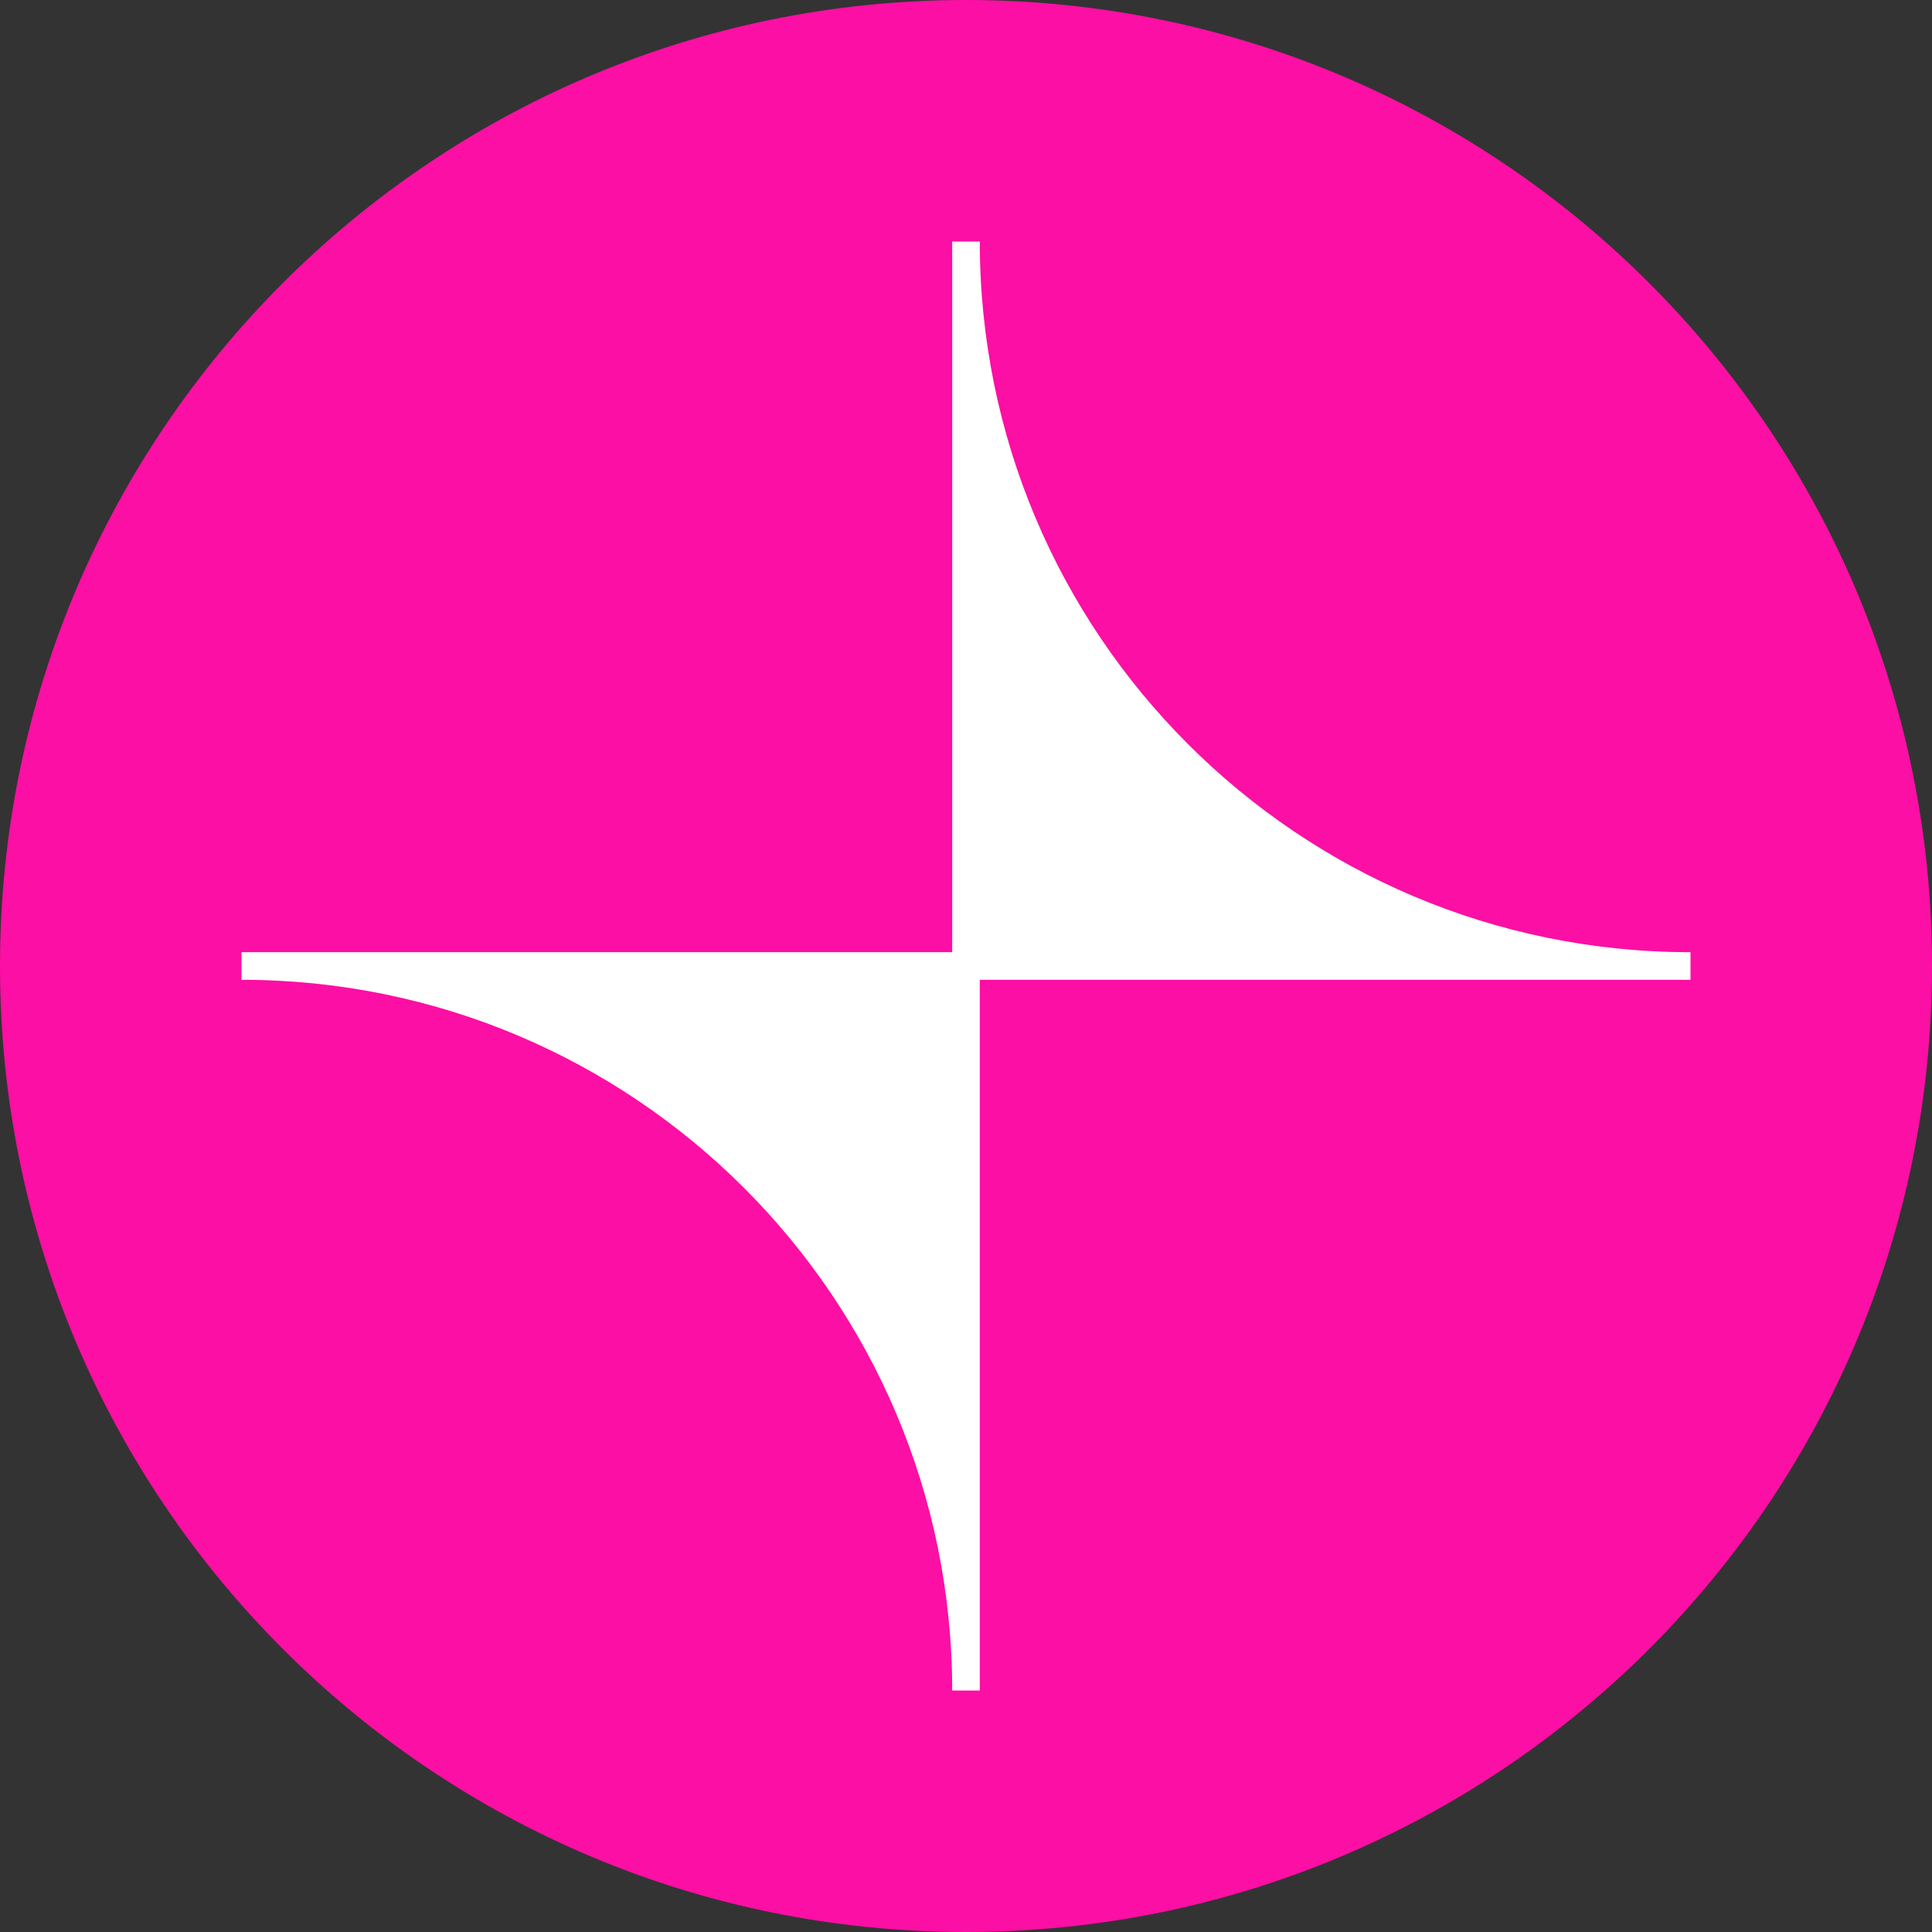
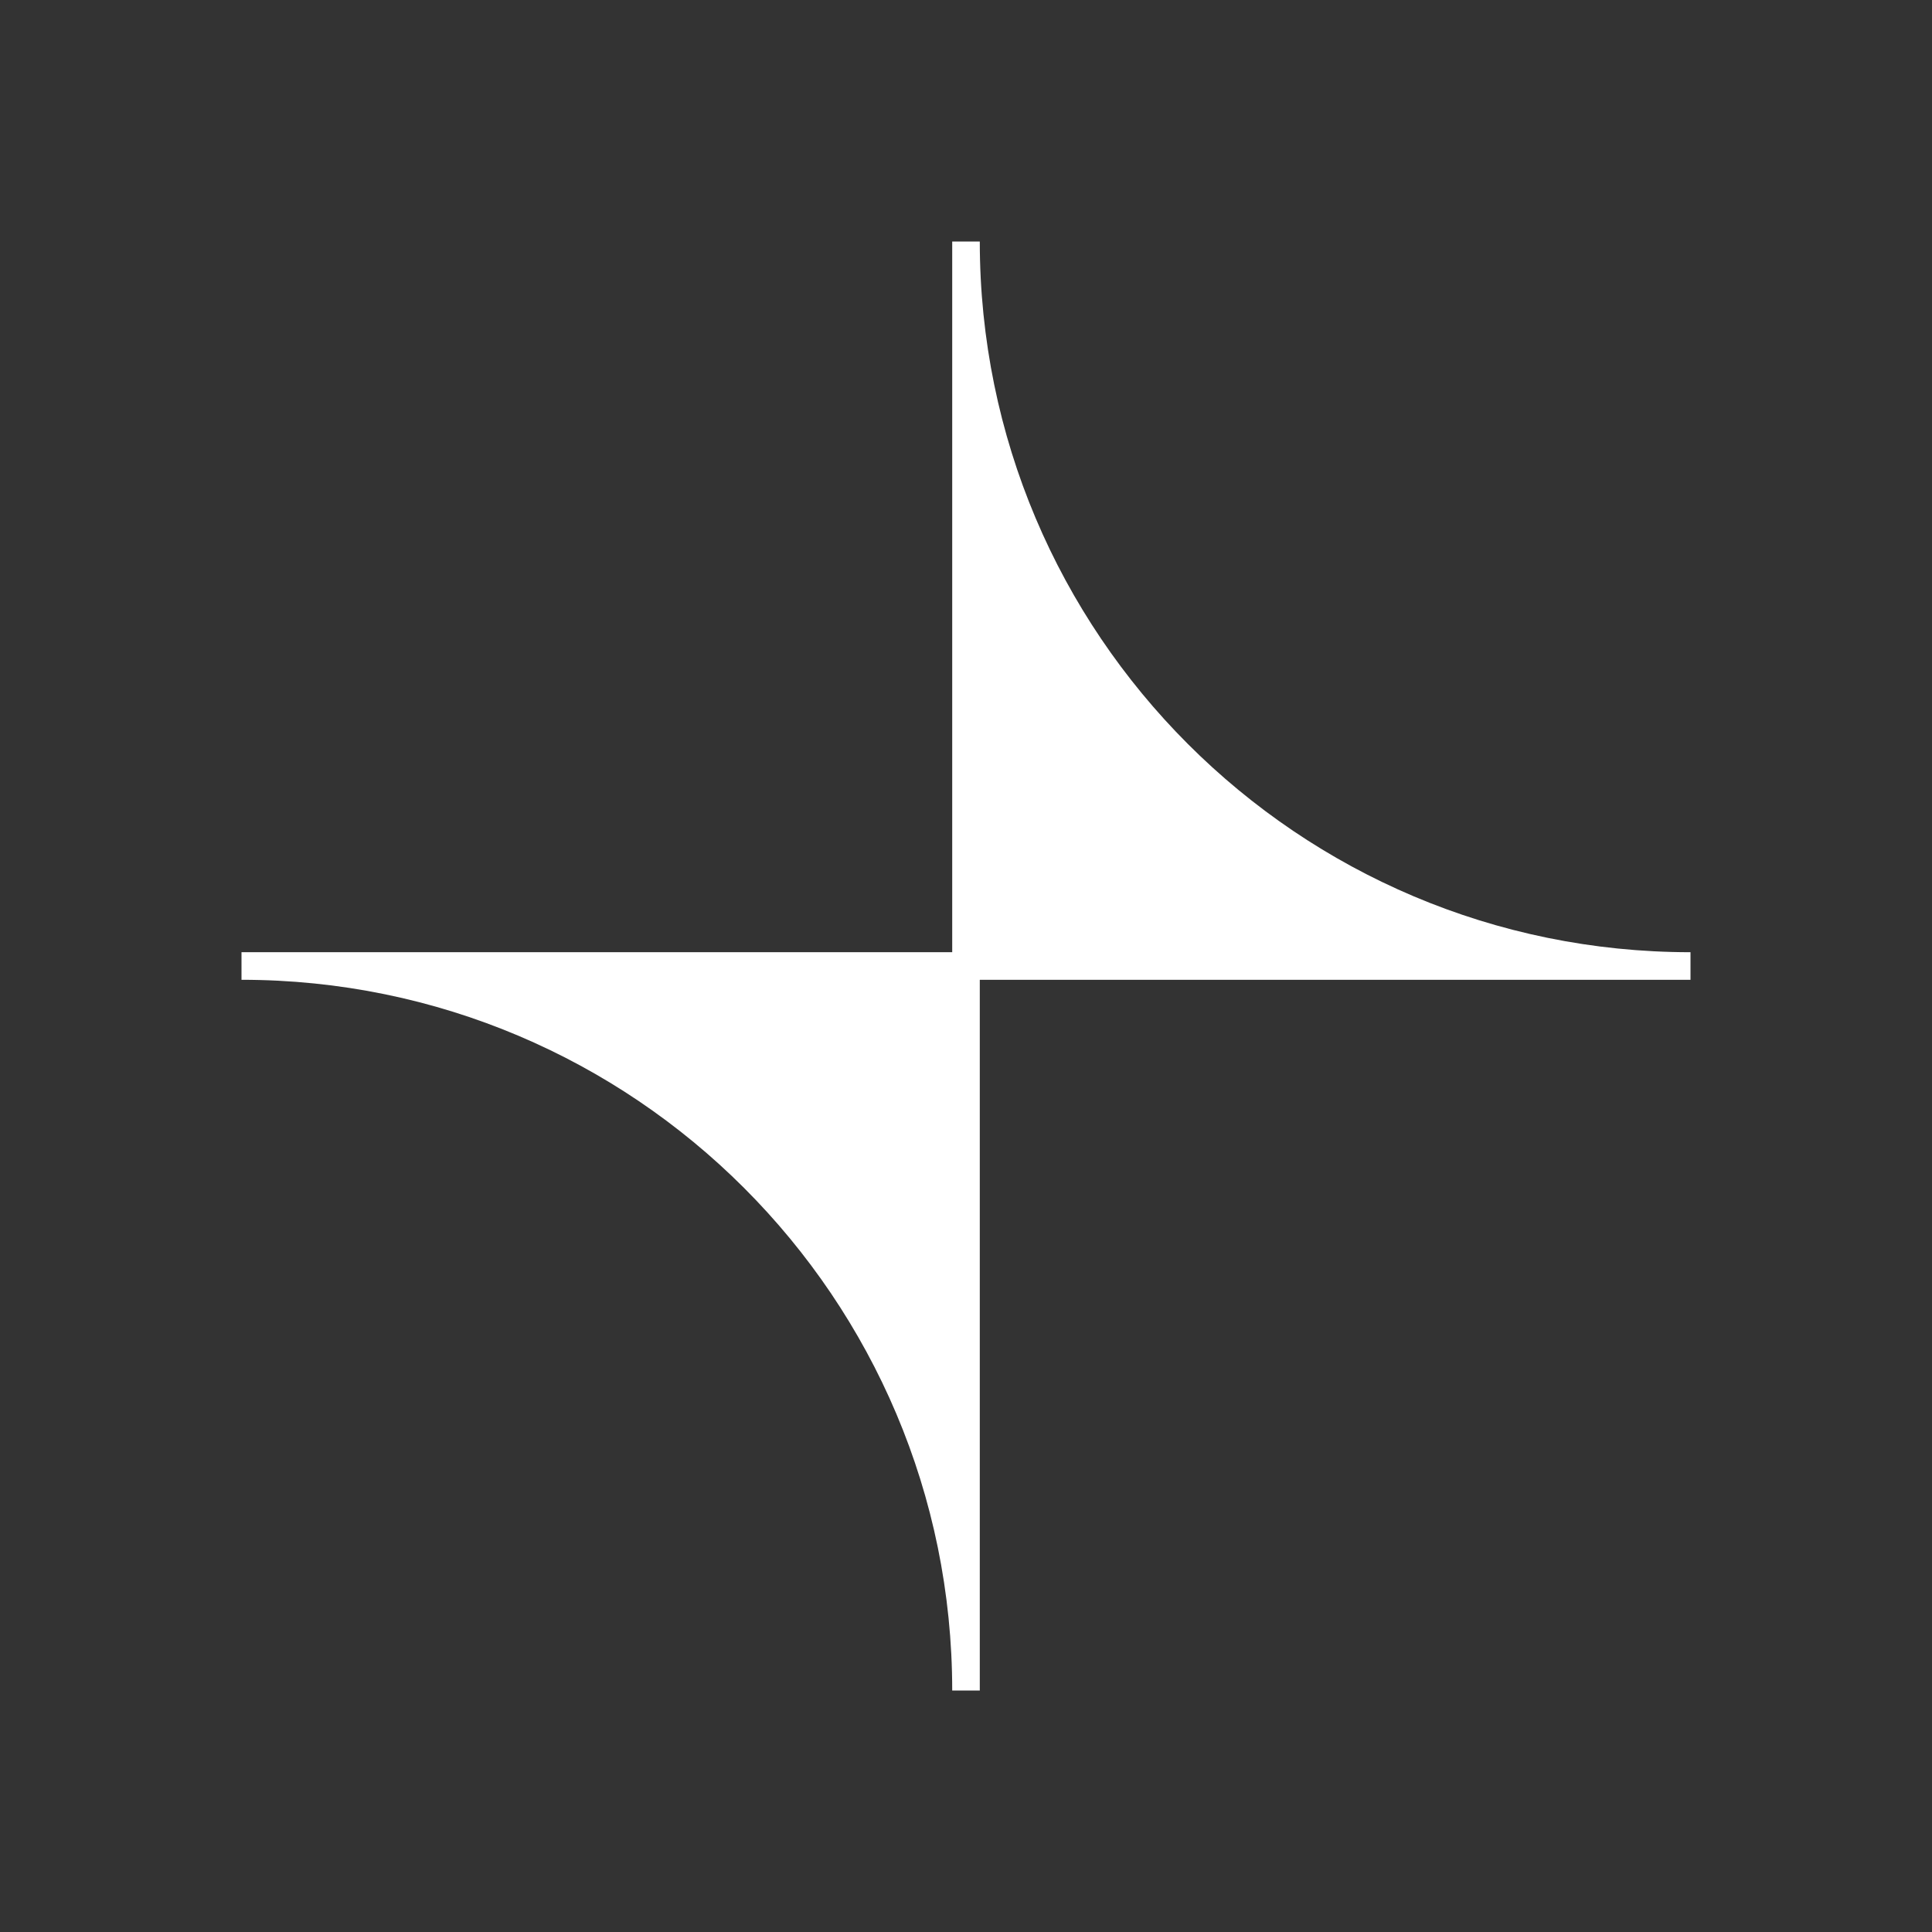
<svg xmlns="http://www.w3.org/2000/svg" width="80px" height="80px" viewBox="0 0 80 80" version="1.1">
  <rect x="0" y="0" width="80" height="80" fill="#333333" stroke="none" />
  <title>Unichain</title>
  <g id="页面-1" stroke="none" stroke-width="1" fill="none" fill-rule="evenodd">
    <g id="Protocol-Logo" transform="translate(-588, -2997)" fill-rule="nonzero">
      <g id="Unichain" transform="translate(588, 2997)">
-         <path d="M80,40 C80,62.091 62.091,80 40,80 C17.909,80 0,62.091 0,40 C0,17.909 17.909,-1.84741111e-13 40,-1.84741111e-13 C62.091,-1.84741111e-13 80,17.909 80,40 Z" id="路径" fill="#FC0FA4" />
        <path d="M70,39.429 C53.739,39.429 40.571,26.248 40.571,10 L39.429,10 L39.429,39.429 L10,39.429 L10,40.571 C26.261,40.571 39.429,53.752 39.429,70 L40.571,70 L40.571,40.571 L70,40.571 L70,39.429 Z" id="路径" fill="#FFFFFF" />
      </g>
    </g>
  </g>
</svg>